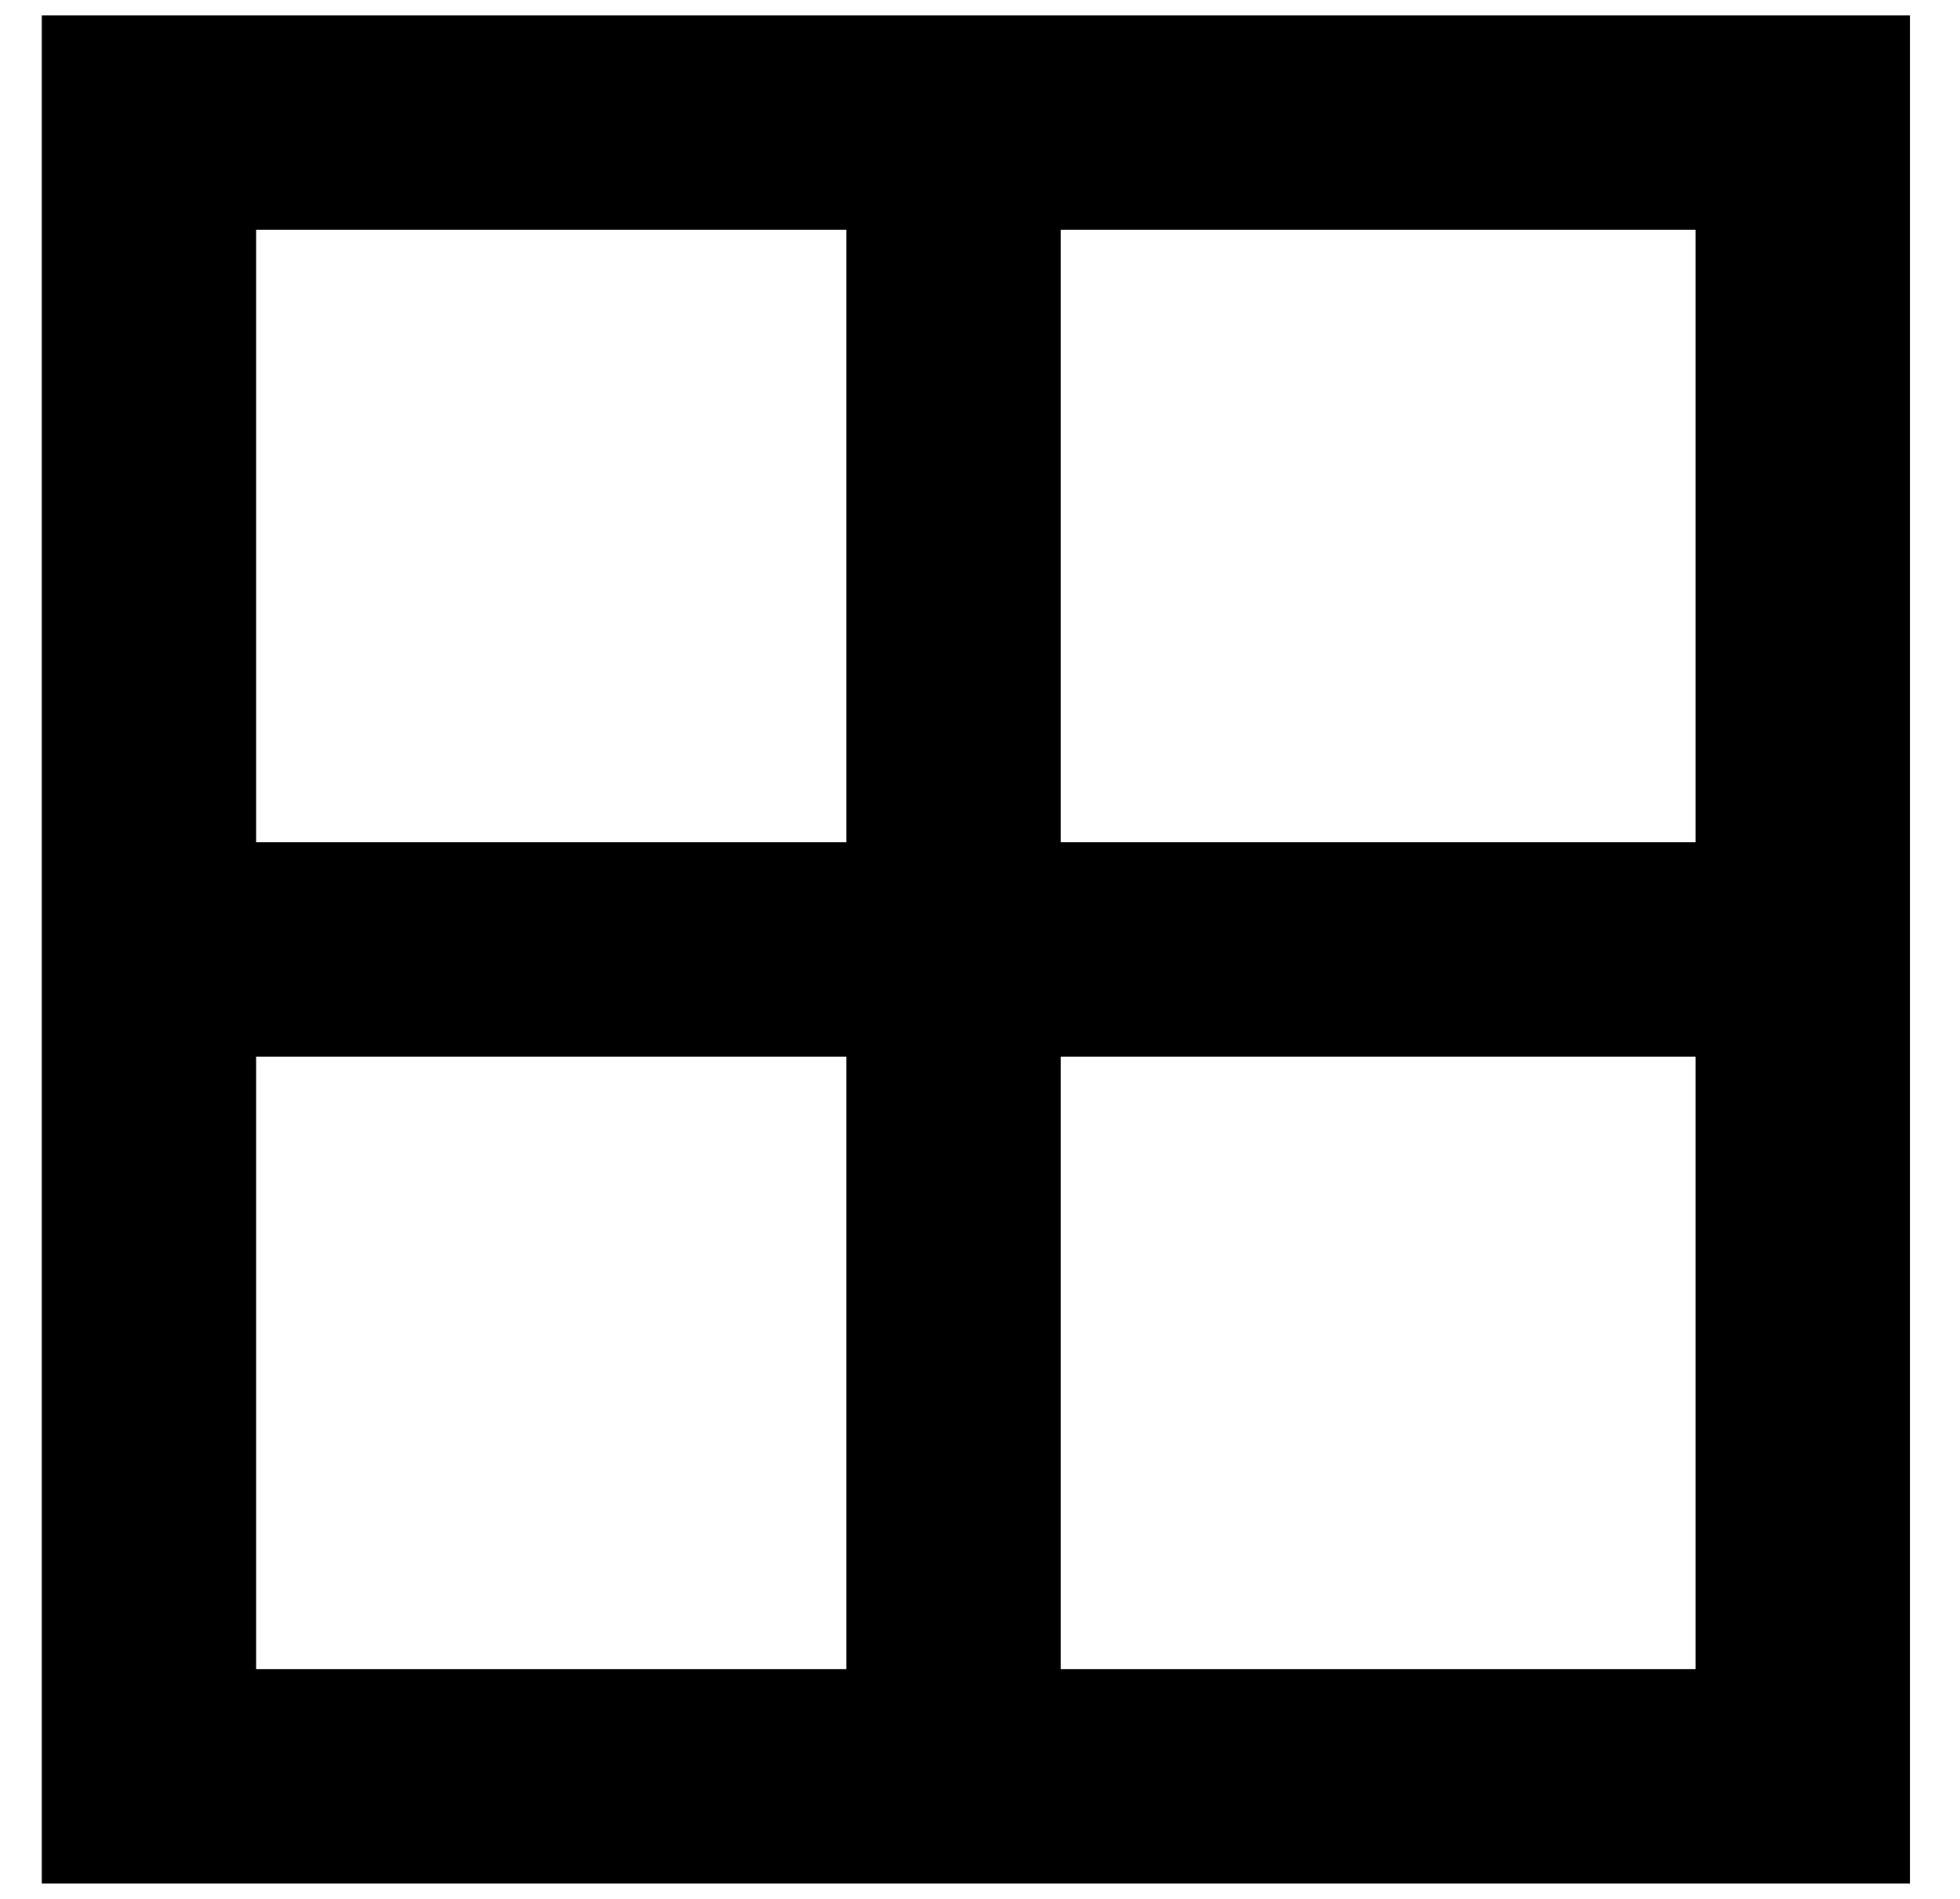
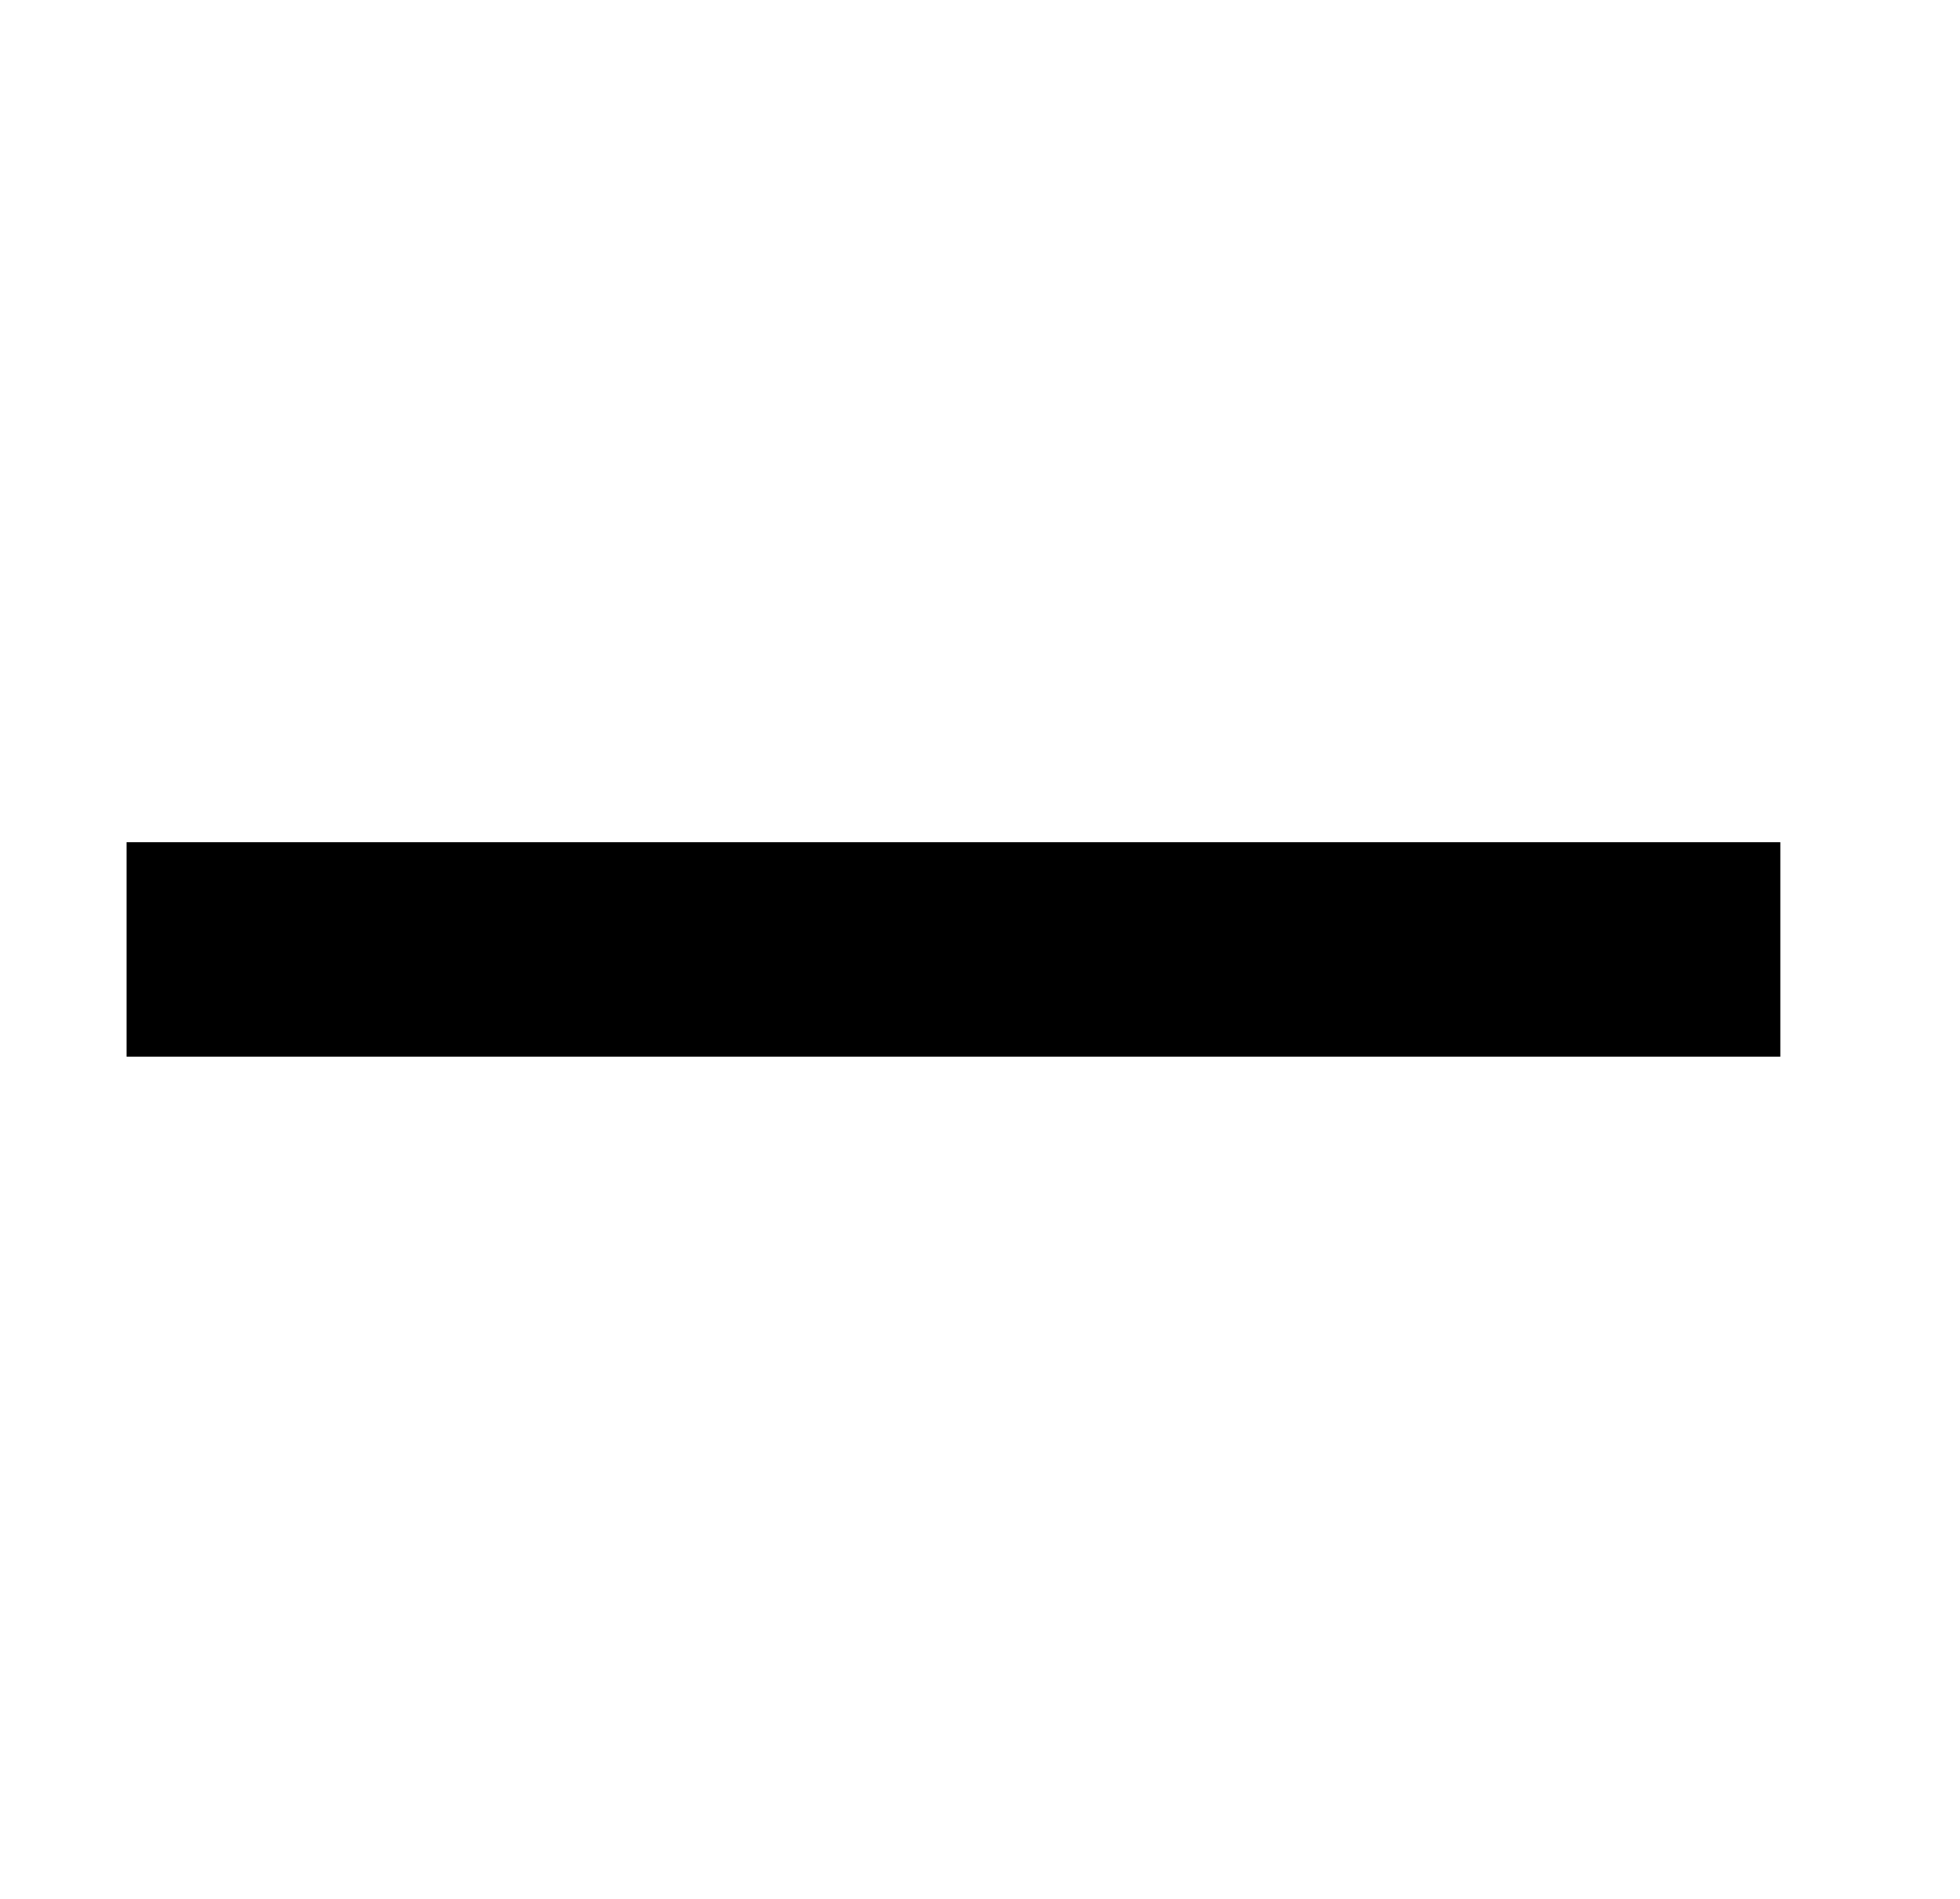
<svg xmlns="http://www.w3.org/2000/svg" width="32" height="31" viewBox="0 0 32 31" fill="none">
  <g id="Group 13918">
-     <rect id="Rectangle 587" x="2.432" y="2" width="27" height="27" stroke="black" stroke-width="3.5" />
    <path id="Vector 139" d="M29.067 15.5L2.067 15.5" stroke="black" stroke-width="3.5" />
-     <path id="Vector 140" d="M15.567 2L15.567 29" stroke="black" stroke-width="3.5" />
  </g>
</svg>